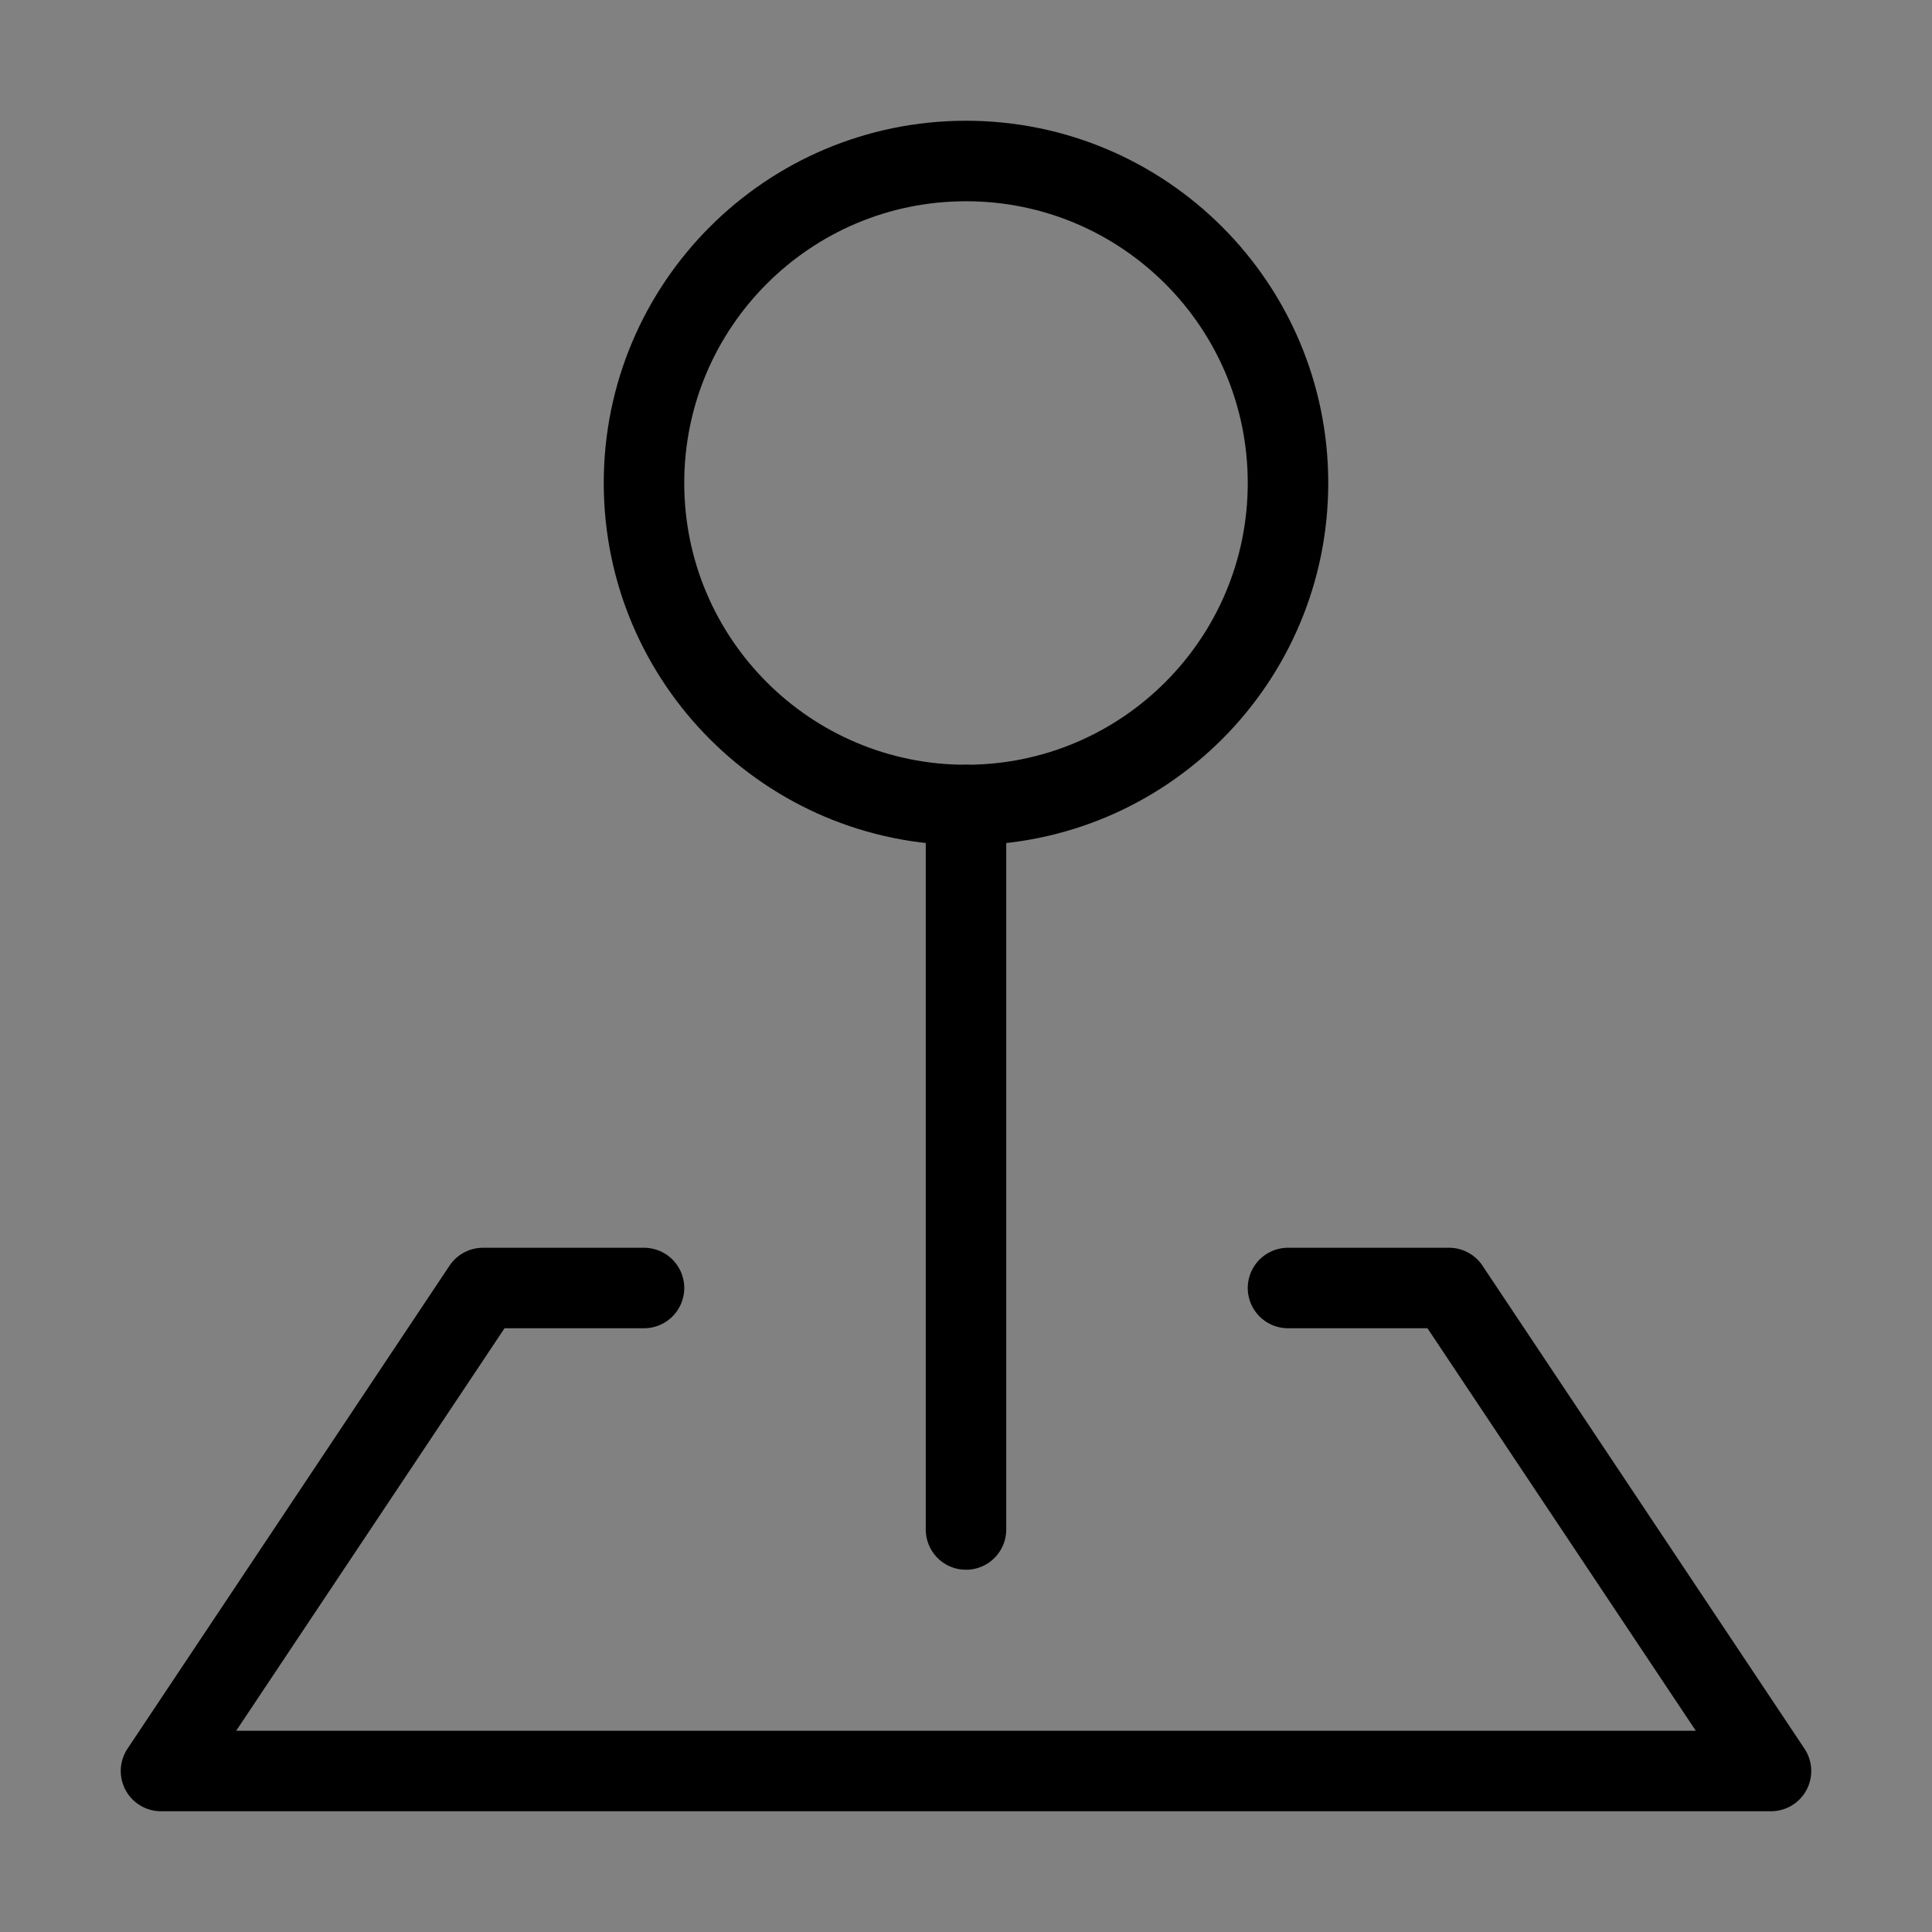
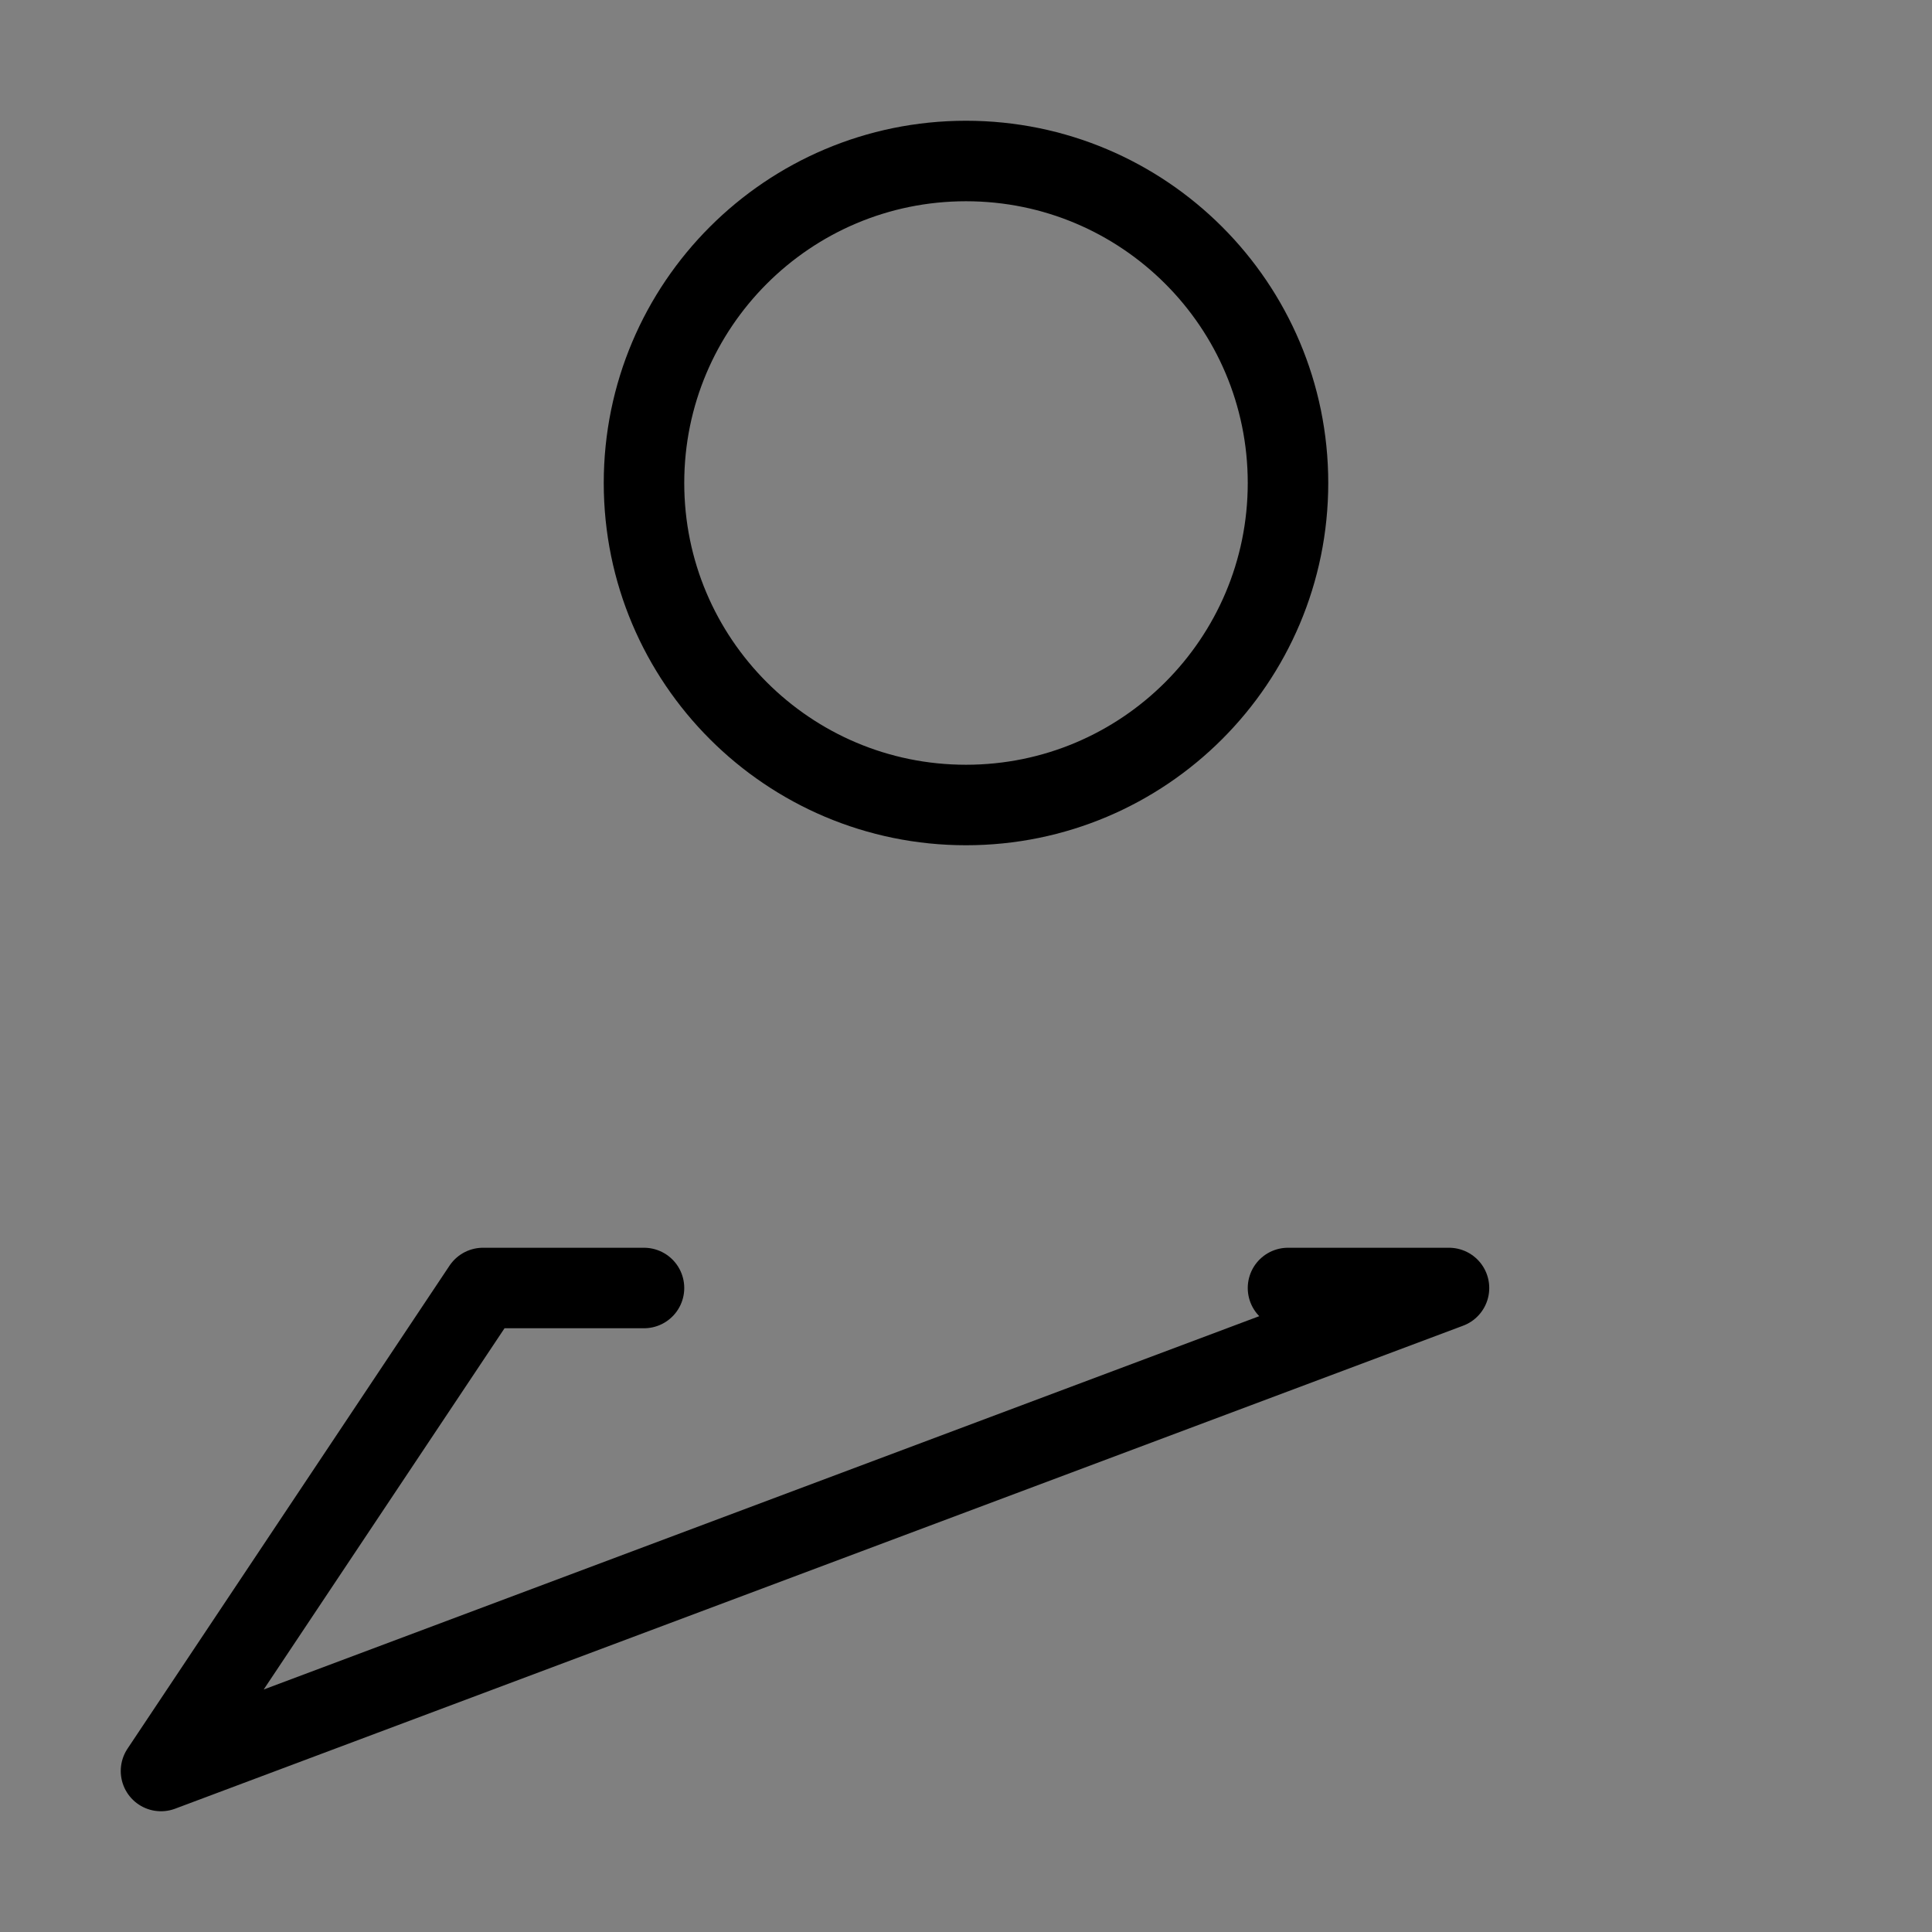
<svg xmlns="http://www.w3.org/2000/svg" viewBox="0 0 48 48" fill="none">
  <rect x="0" y="0" width="48" height="48" fill="#808080" stroke="none" />
-   <rect width="48" height="48" fill="white" fill-opacity="0.01" />
  <path d="M24 20C28.418 20 32 16.418 32 12C32 7.582 28.418 4 24 4C19.582 4 16 7.582 16 12C16 16.418 19.582 20 24 20Z" fill="none" stroke="currentColor" stroke-width="2" stroke-linejoin="round" />
-   <path d="M24 20V38" stroke="currentColor" stroke-width="2" stroke-linecap="round" stroke-linejoin="round" />
-   <path d="M16 32H12L4 44H44L36 32H32" stroke="currentColor" stroke-width="2" stroke-linecap="round" stroke-linejoin="round" />
+   <path d="M16 32H12L4 44L36 32H32" stroke="currentColor" stroke-width="2" stroke-linecap="round" stroke-linejoin="round" />
</svg>